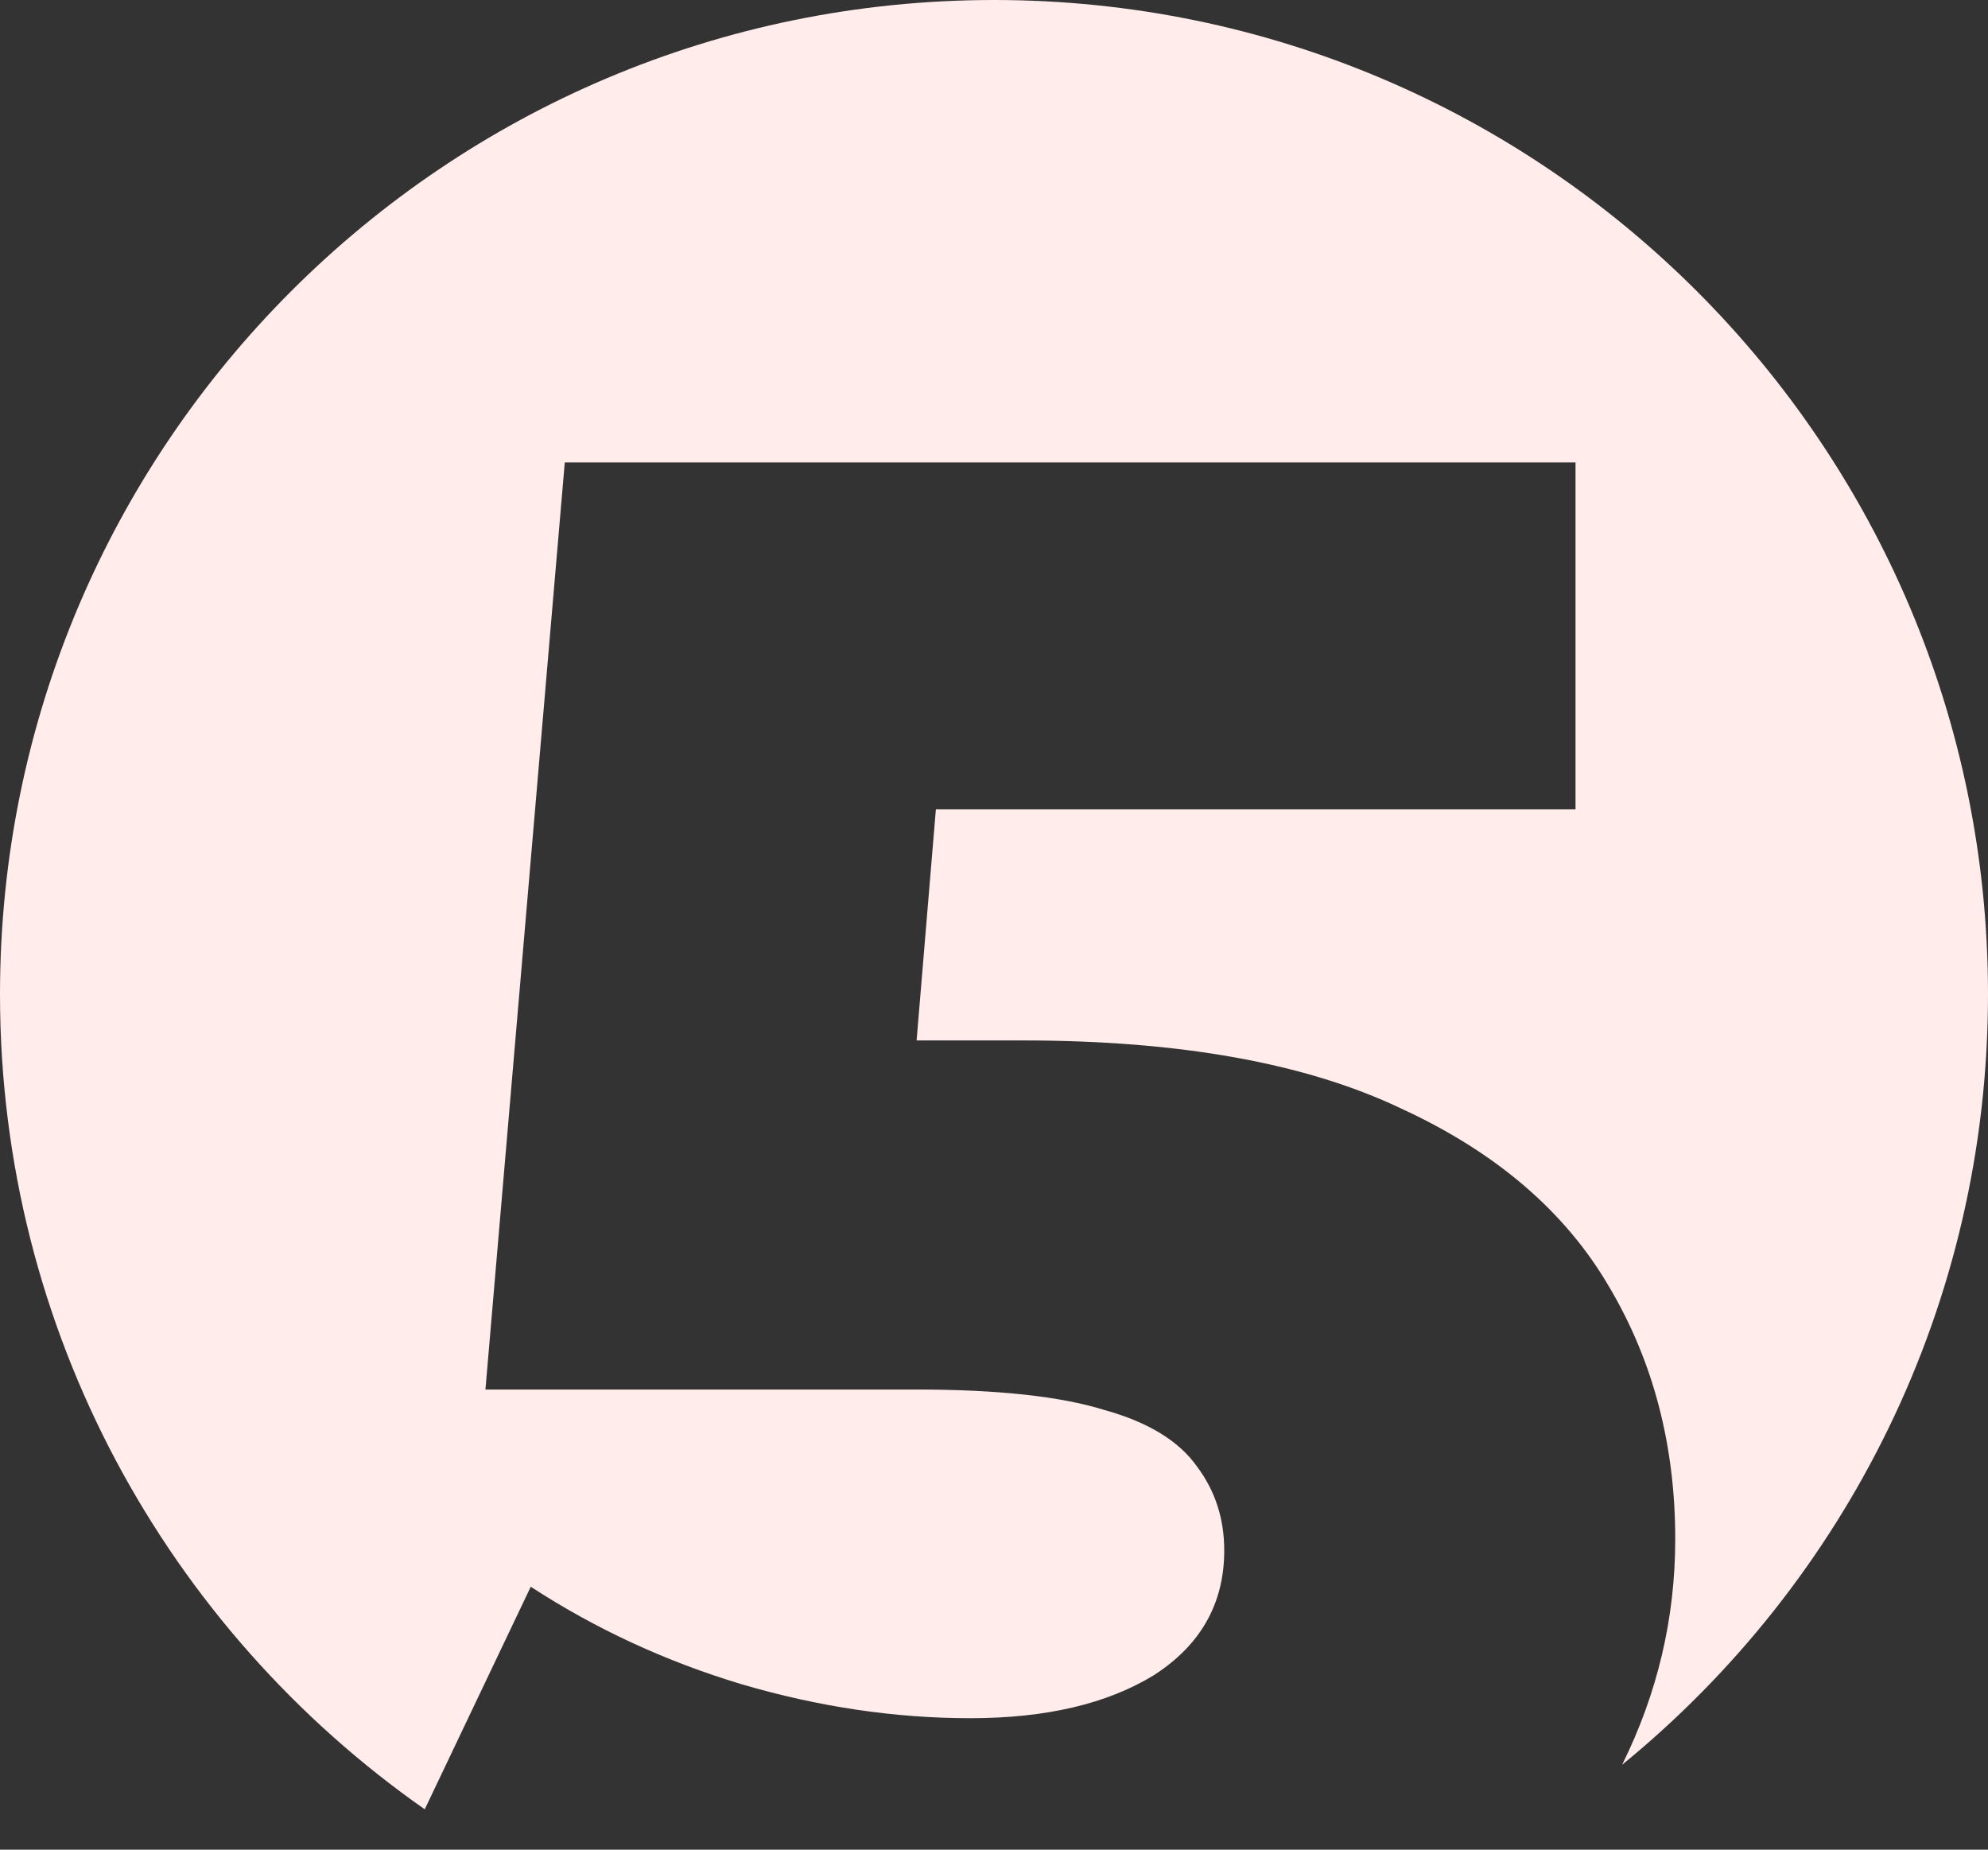
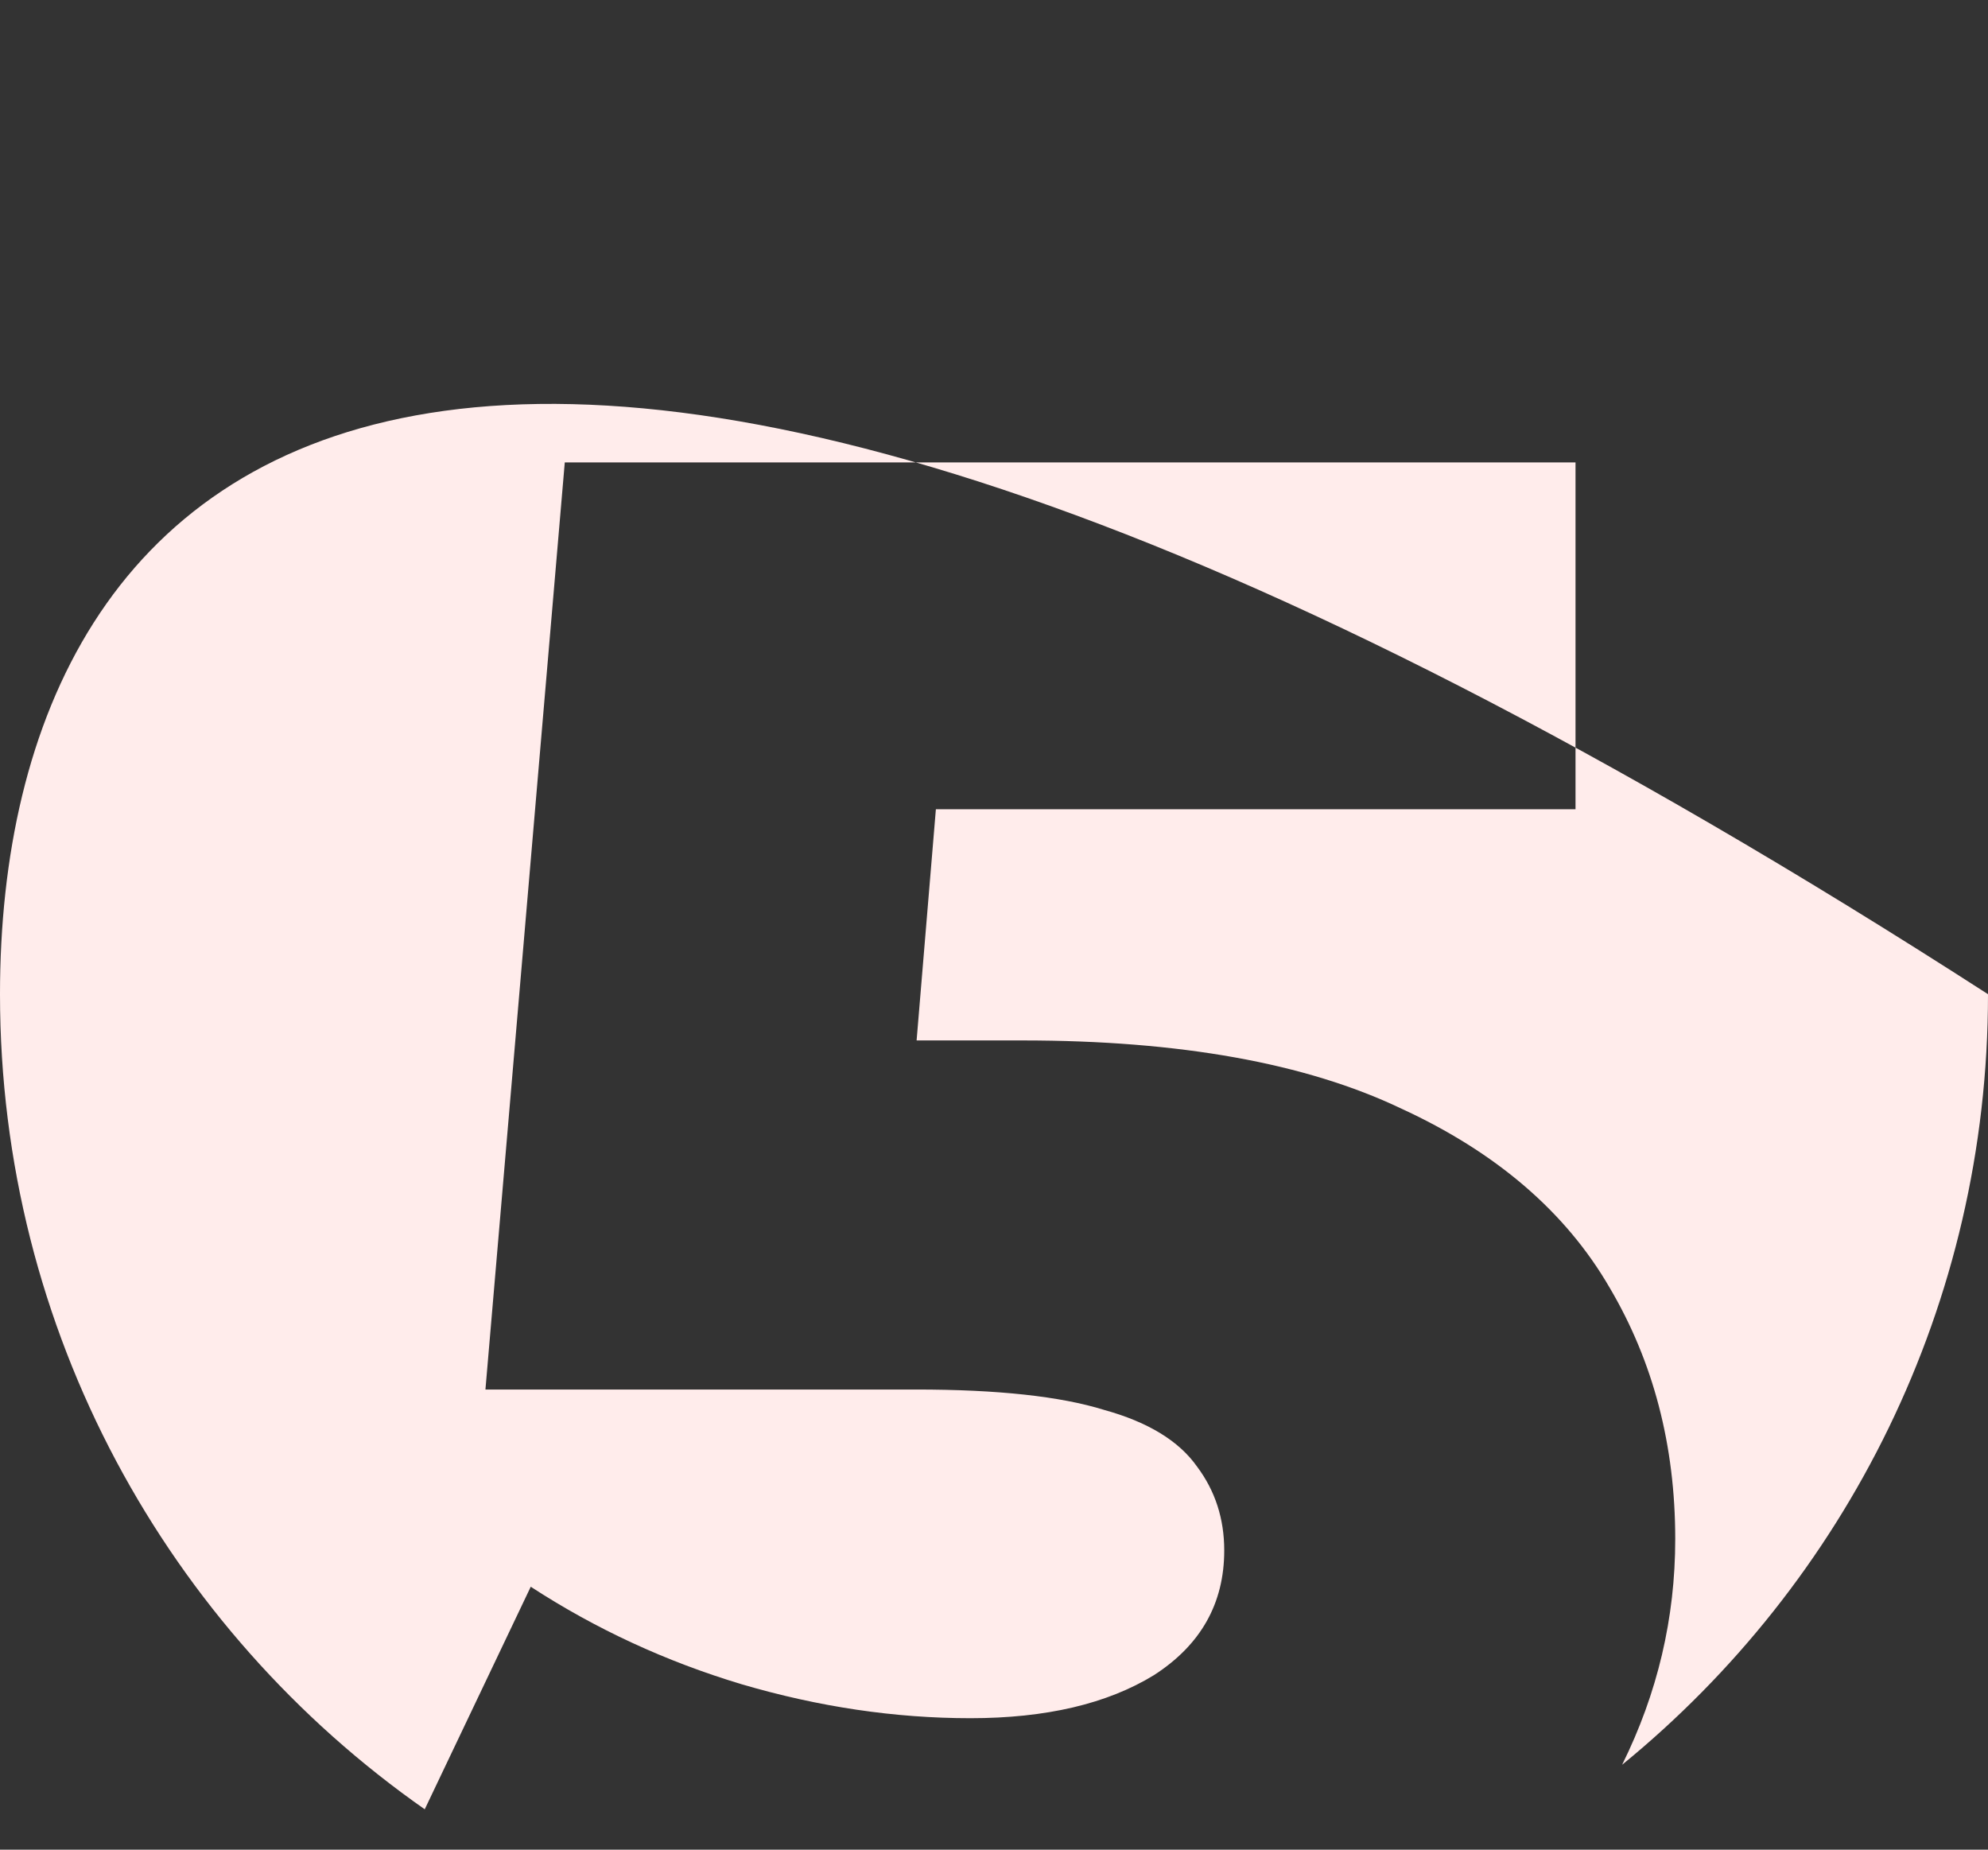
<svg xmlns="http://www.w3.org/2000/svg" width="43" height="40" viewBox="0 0 43 40" fill="none">
  <rect x="0" y="0" width="43" height="40" fill="#333333" stroke="none" />
-   <path fill-rule="evenodd" clip-rule="evenodd" d="M35.086 38.164C39.916 34.222 43 28.221 43 21.5C43 9.626 33.374 0 21.5 0C9.626 0 0 9.626 0 21.5C0 28.794 3.632 35.24 9.187 39.127L11.48 34.314C12.886 35.229 14.405 35.931 16.039 36.422C17.706 36.912 19.356 37.157 20.99 37.157C22.624 37.157 23.948 36.846 24.961 36.225C25.974 35.572 26.48 34.673 26.48 33.529C26.48 32.843 26.284 32.239 25.892 31.716C25.5 31.16 24.83 30.752 23.882 30.49C22.935 30.196 21.578 30.049 19.814 30.049H10.5L12.216 10H34.078V17.5H20.243L19.826 22.5H22.118C25.516 22.5 28.245 22.99 30.304 23.971C32.363 24.918 33.866 26.209 34.814 27.843C35.761 29.444 36.235 31.258 36.235 33.284C36.235 34.992 35.852 36.619 35.086 38.164Z" fill="#FFECEB" />
+   <path fill-rule="evenodd" clip-rule="evenodd" d="M35.086 38.164C39.916 34.222 43 28.221 43 21.5C9.626 0 0 9.626 0 21.5C0 28.794 3.632 35.24 9.187 39.127L11.48 34.314C12.886 35.229 14.405 35.931 16.039 36.422C17.706 36.912 19.356 37.157 20.99 37.157C22.624 37.157 23.948 36.846 24.961 36.225C25.974 35.572 26.48 34.673 26.48 33.529C26.48 32.843 26.284 32.239 25.892 31.716C25.5 31.16 24.83 30.752 23.882 30.49C22.935 30.196 21.578 30.049 19.814 30.049H10.5L12.216 10H34.078V17.5H20.243L19.826 22.5H22.118C25.516 22.5 28.245 22.99 30.304 23.971C32.363 24.918 33.866 26.209 34.814 27.843C35.761 29.444 36.235 31.258 36.235 33.284C36.235 34.992 35.852 36.619 35.086 38.164Z" fill="#FFECEB" />
</svg>